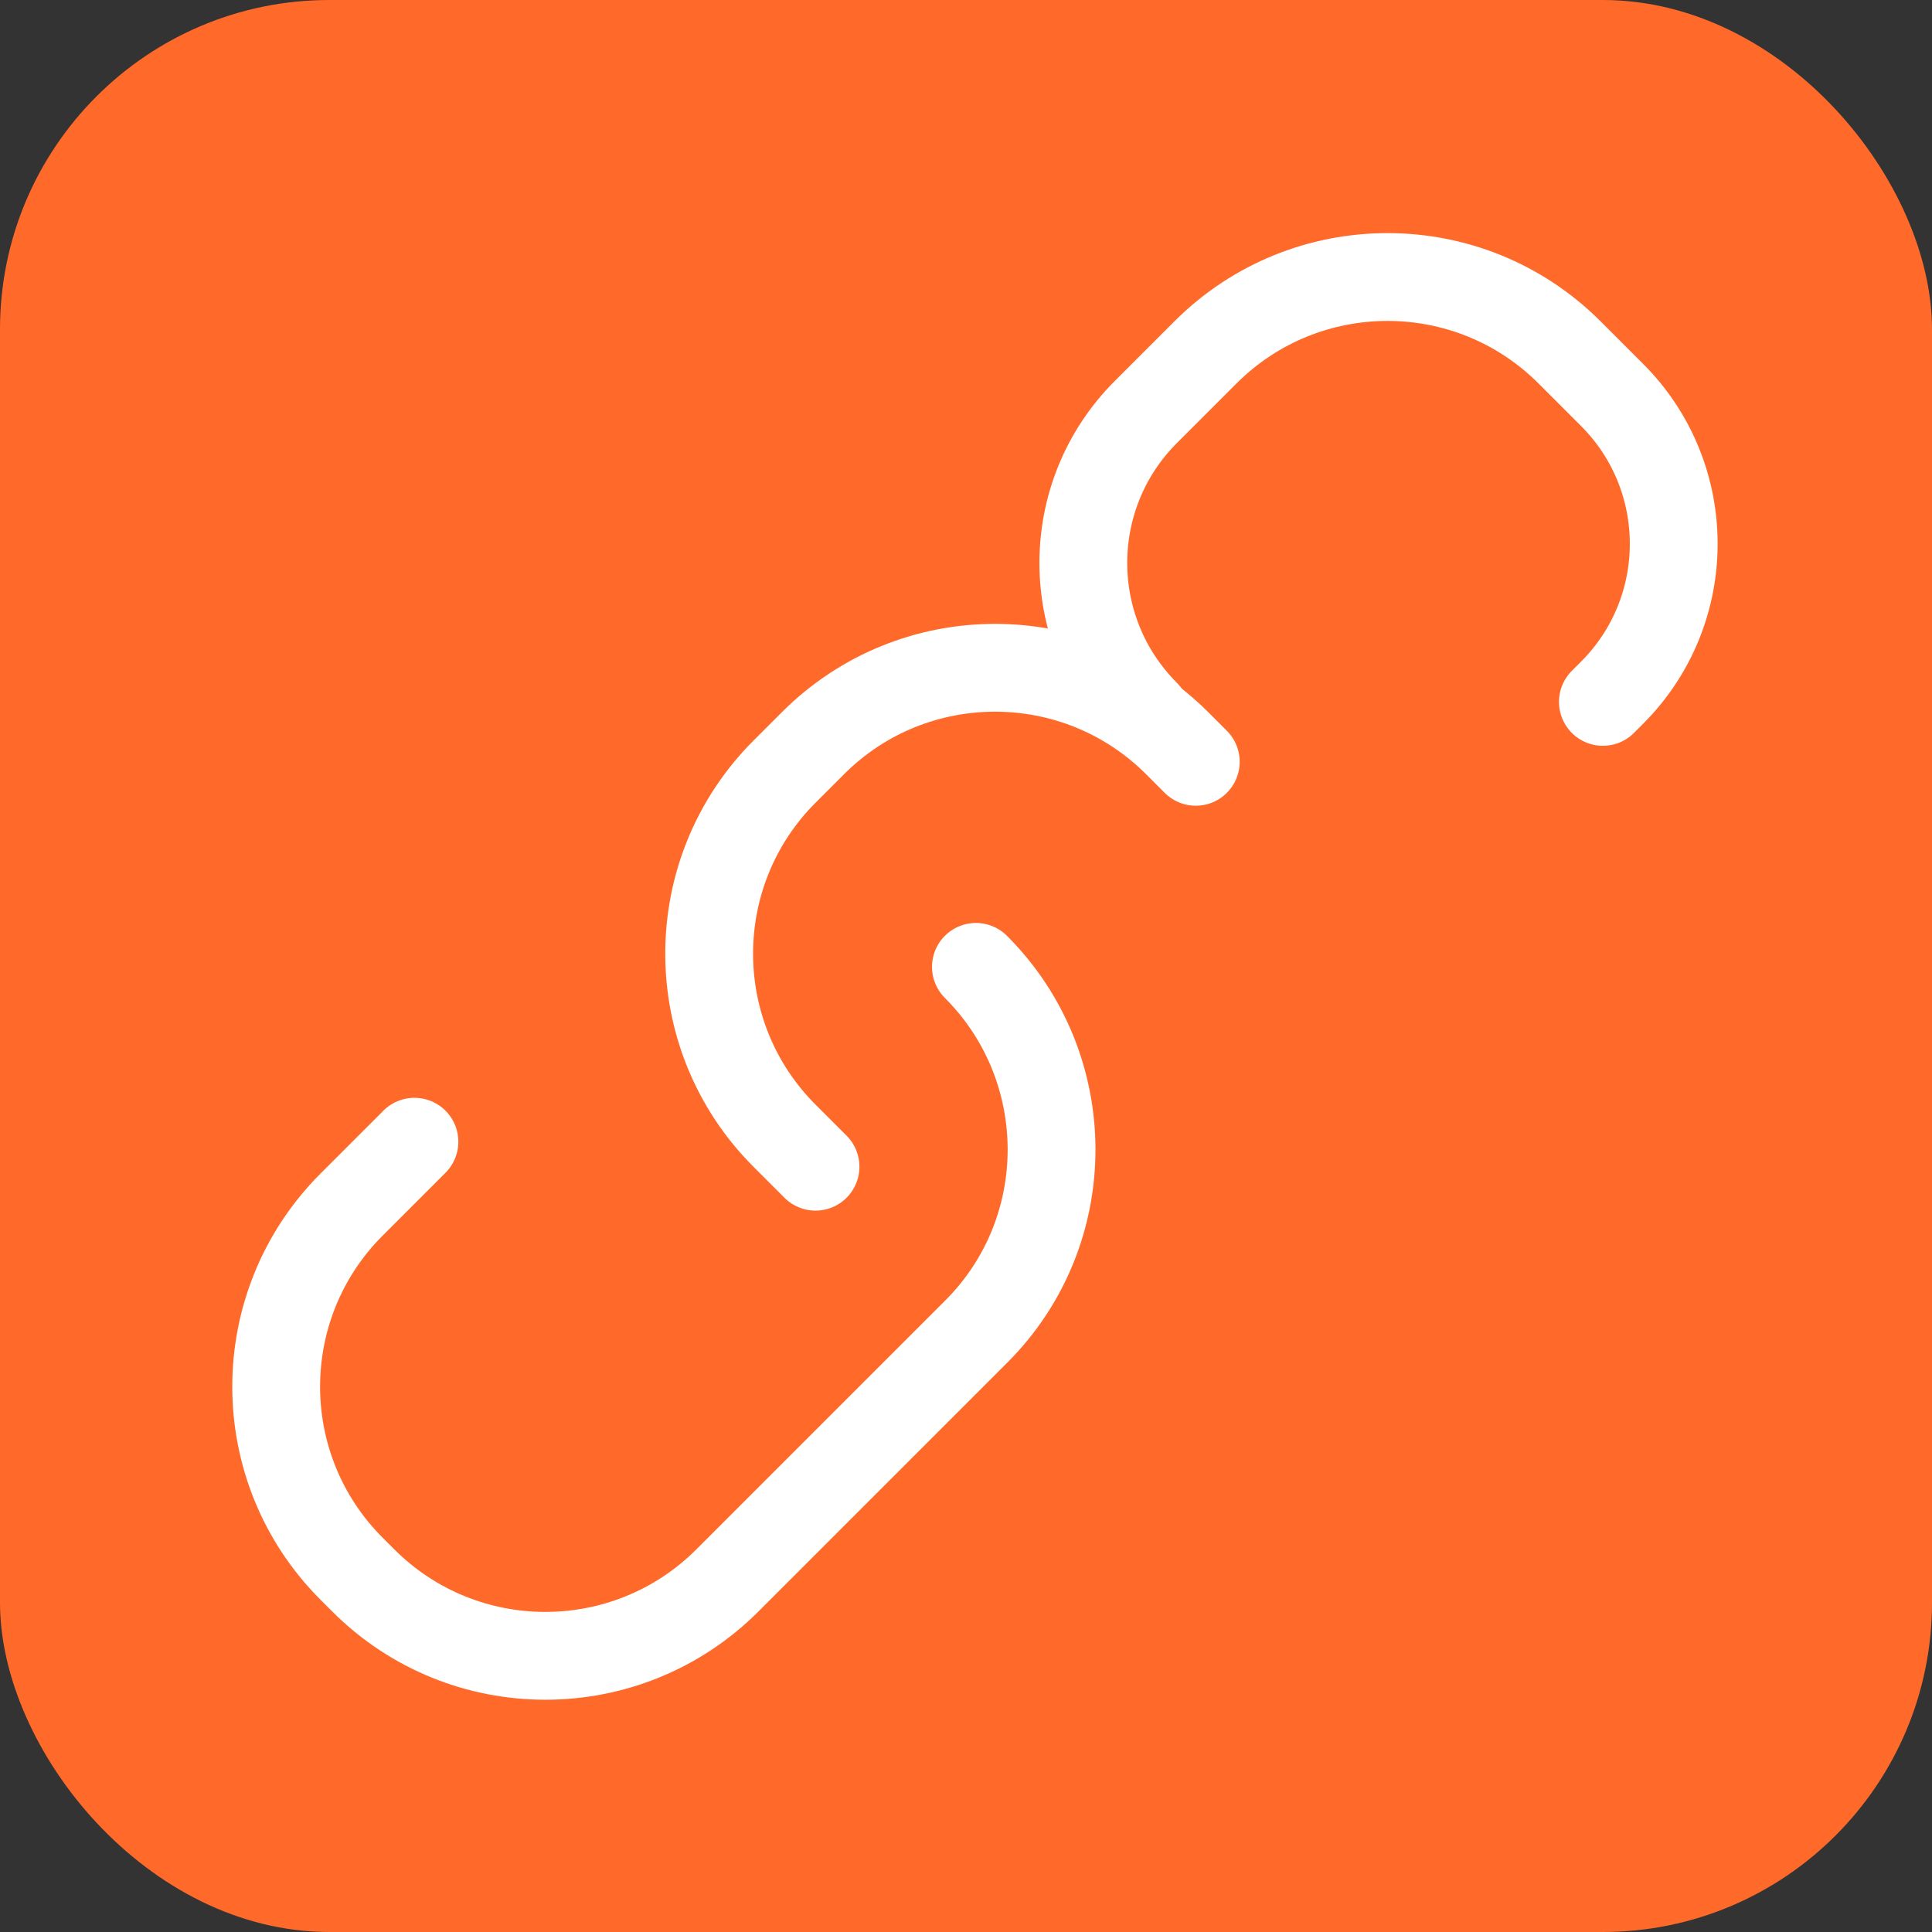
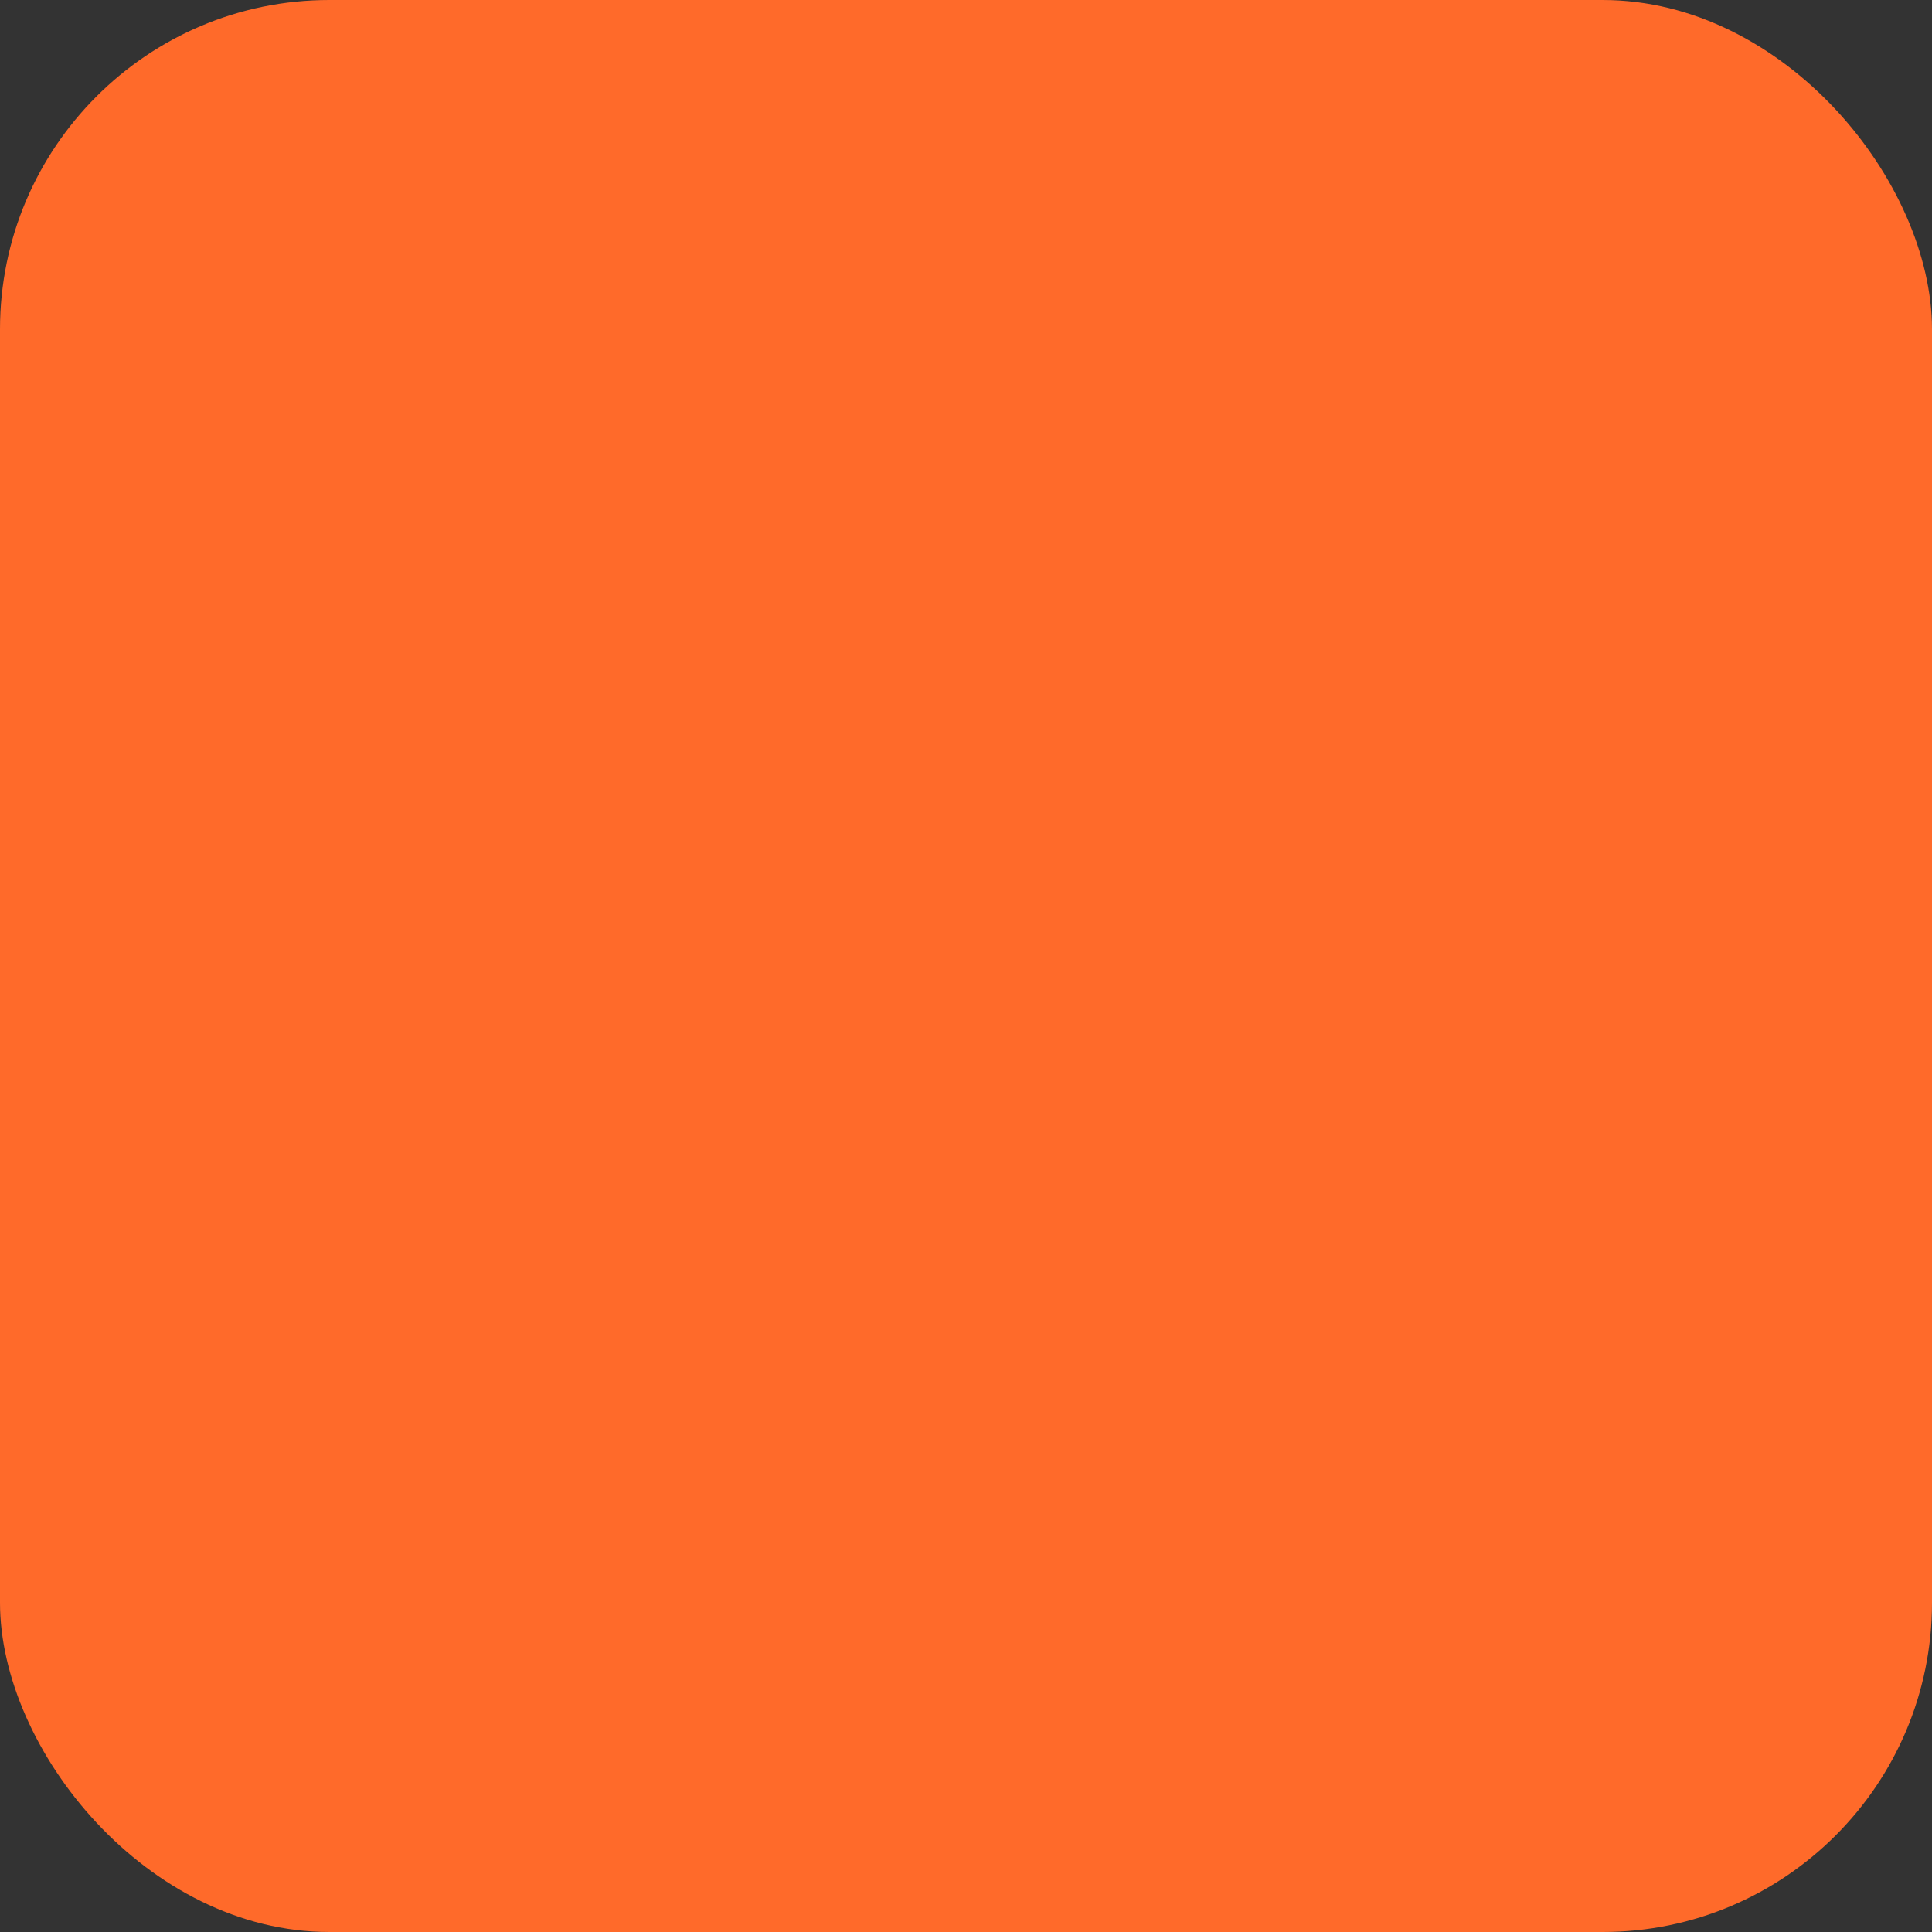
<svg xmlns="http://www.w3.org/2000/svg" width="176" height="176" viewBox="0 0 176 176" fill="none">
  <rect x="0" y="0" width="176" height="176" fill="#333333" stroke="none" />
  <rect width="176" height="176" rx="30" fill="#FF6A2A" />
-   <path d="M74.291 106.284L71.474 103.467C62.312 94.305 62.312 79.451 71.474 70.289L74.059 67.704C83.221 58.542 98.075 58.542 107.237 67.704L108.932 69.399" stroke="white" stroke-width="8" stroke-linecap="round" />
-   <path d="M104.383 65.028V65.028C96.79 57.436 96.79 45.126 104.383 37.533L109.809 32.107C118.971 22.945 133.825 22.945 142.987 32.107L146.851 35.971V35.971C154.345 43.465 154.345 55.614 146.851 63.108L146.019 63.94" stroke="white" stroke-width="8" stroke-linecap="round" />
-   <path d="M88.904 88.08V88.08C98.066 97.242 98.104 112.134 88.942 121.295L66.267 143.97C57.106 153.132 42.252 153.132 33.09 143.97L32.03 142.91C22.869 133.749 22.869 118.895 32.03 109.733L37.754 104.009" stroke="white" stroke-width="8" stroke-linecap="round" />
</svg>